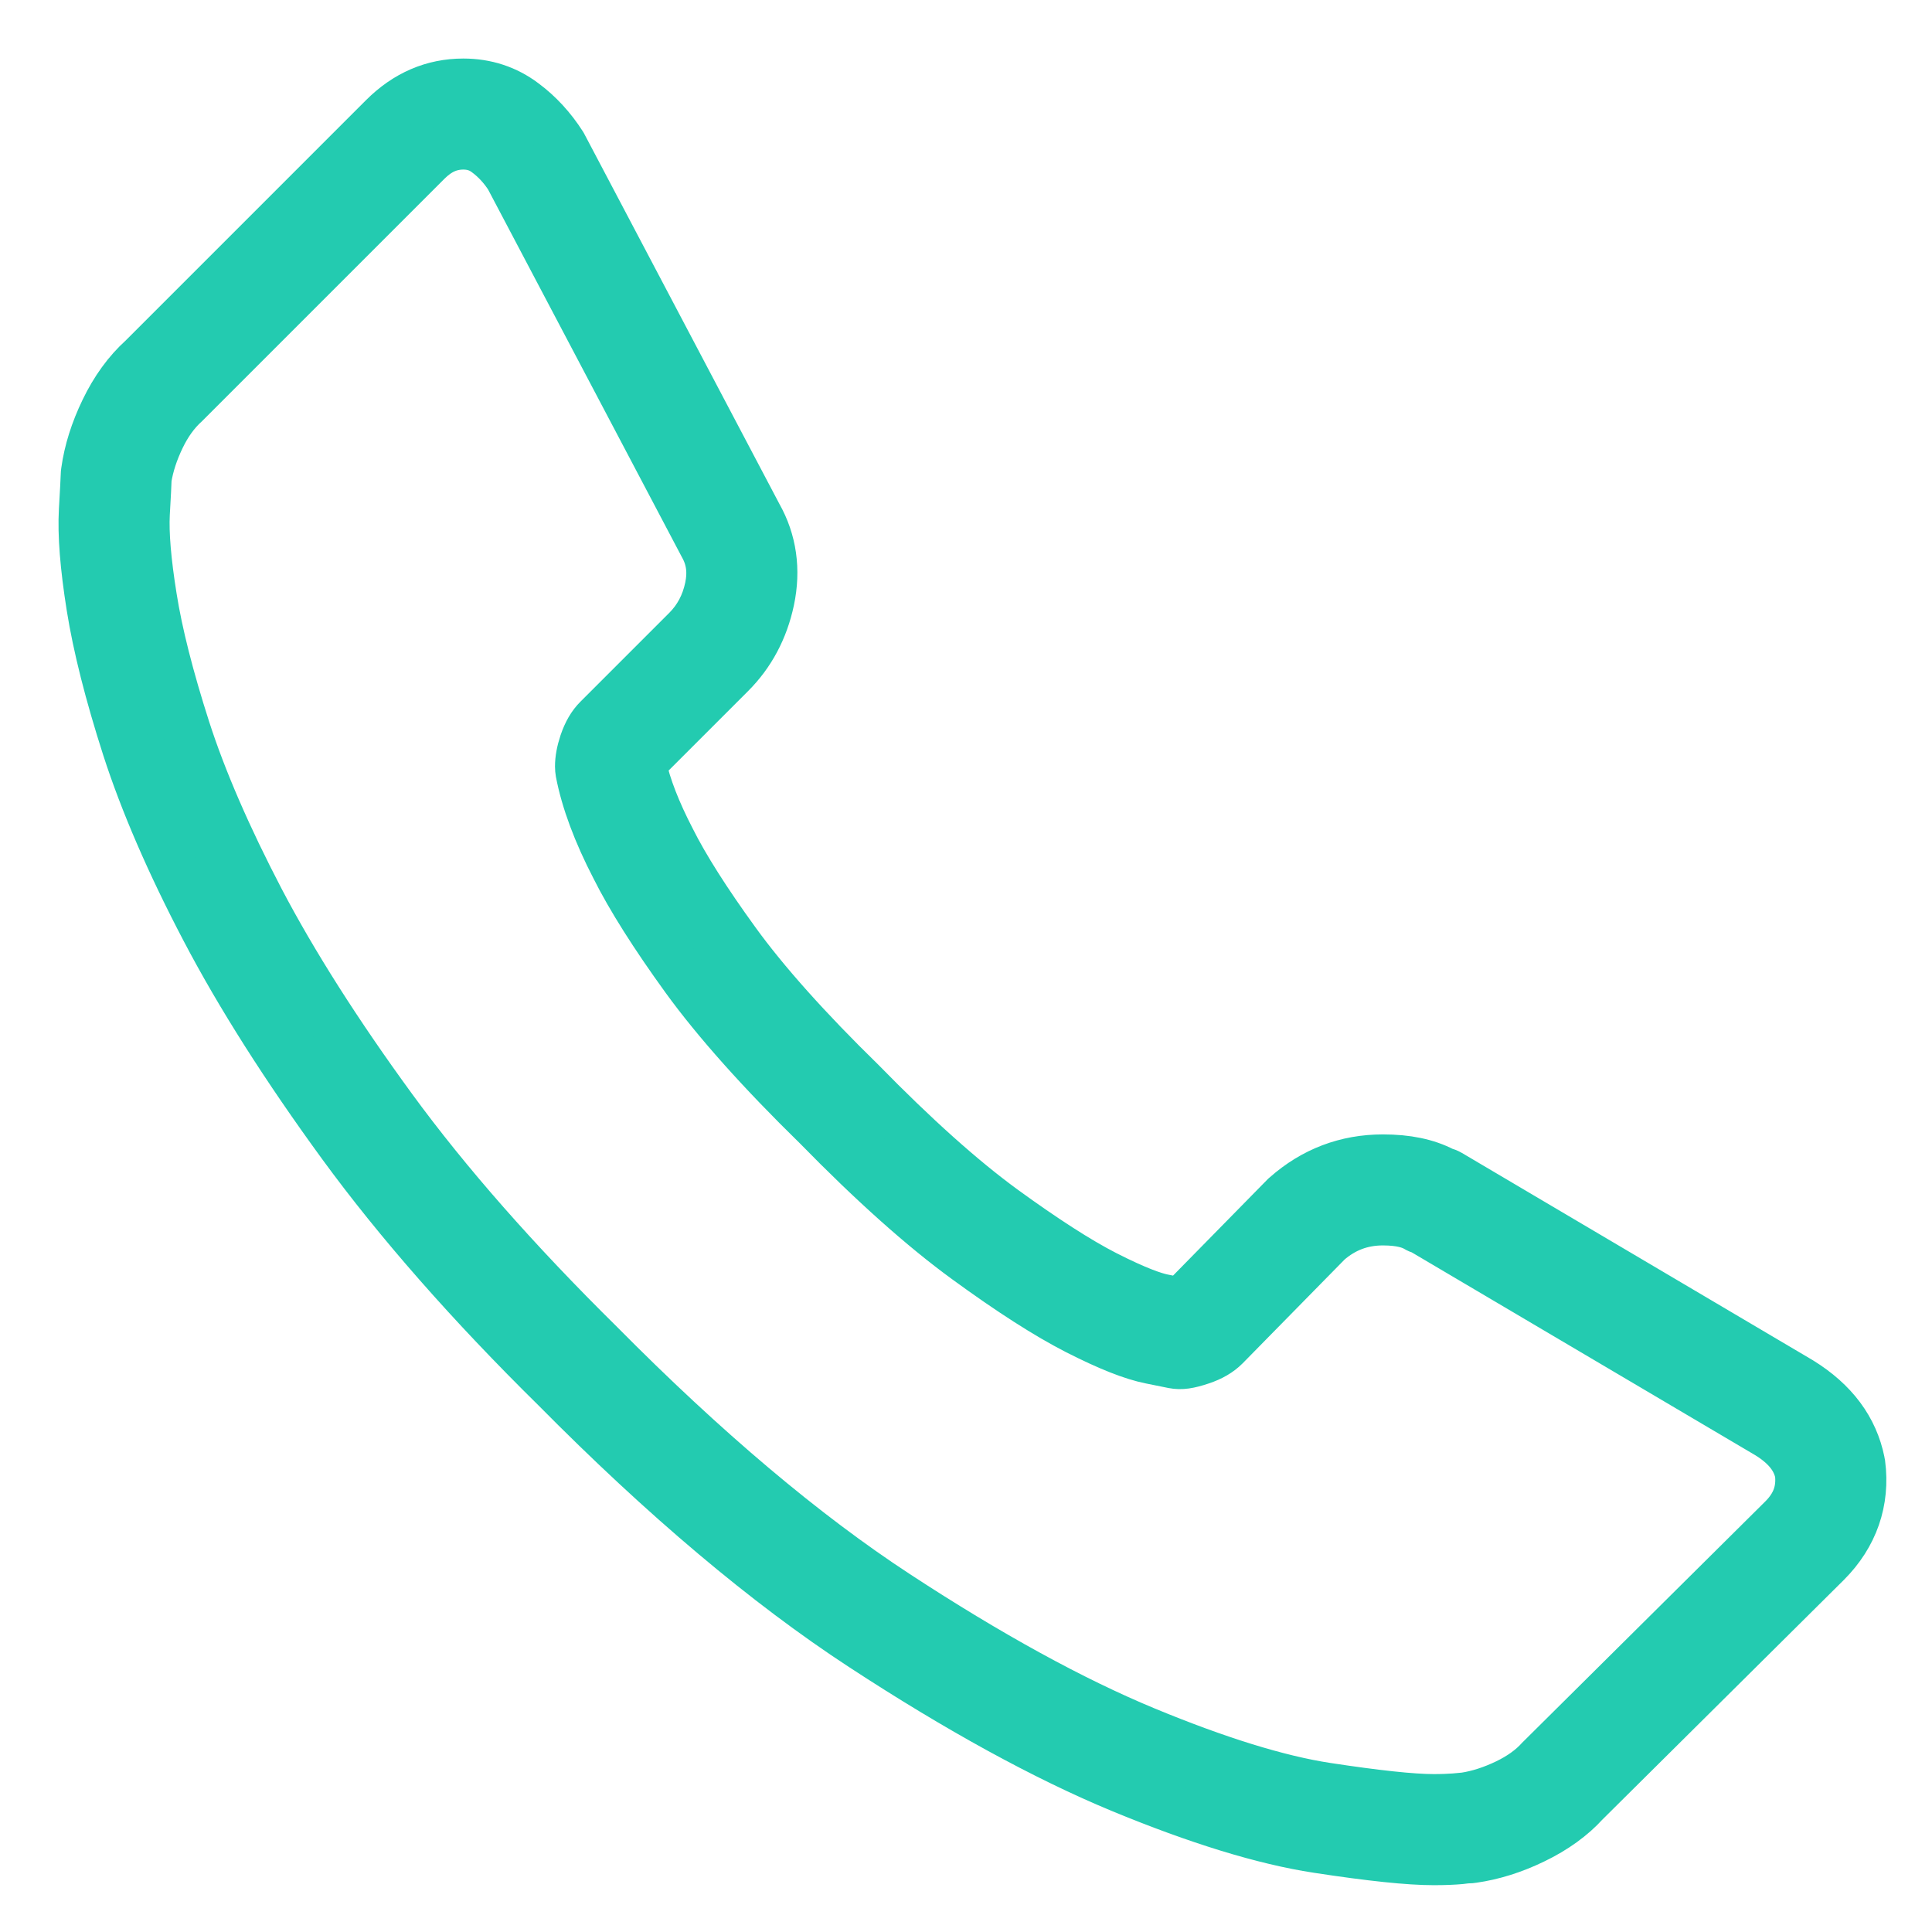
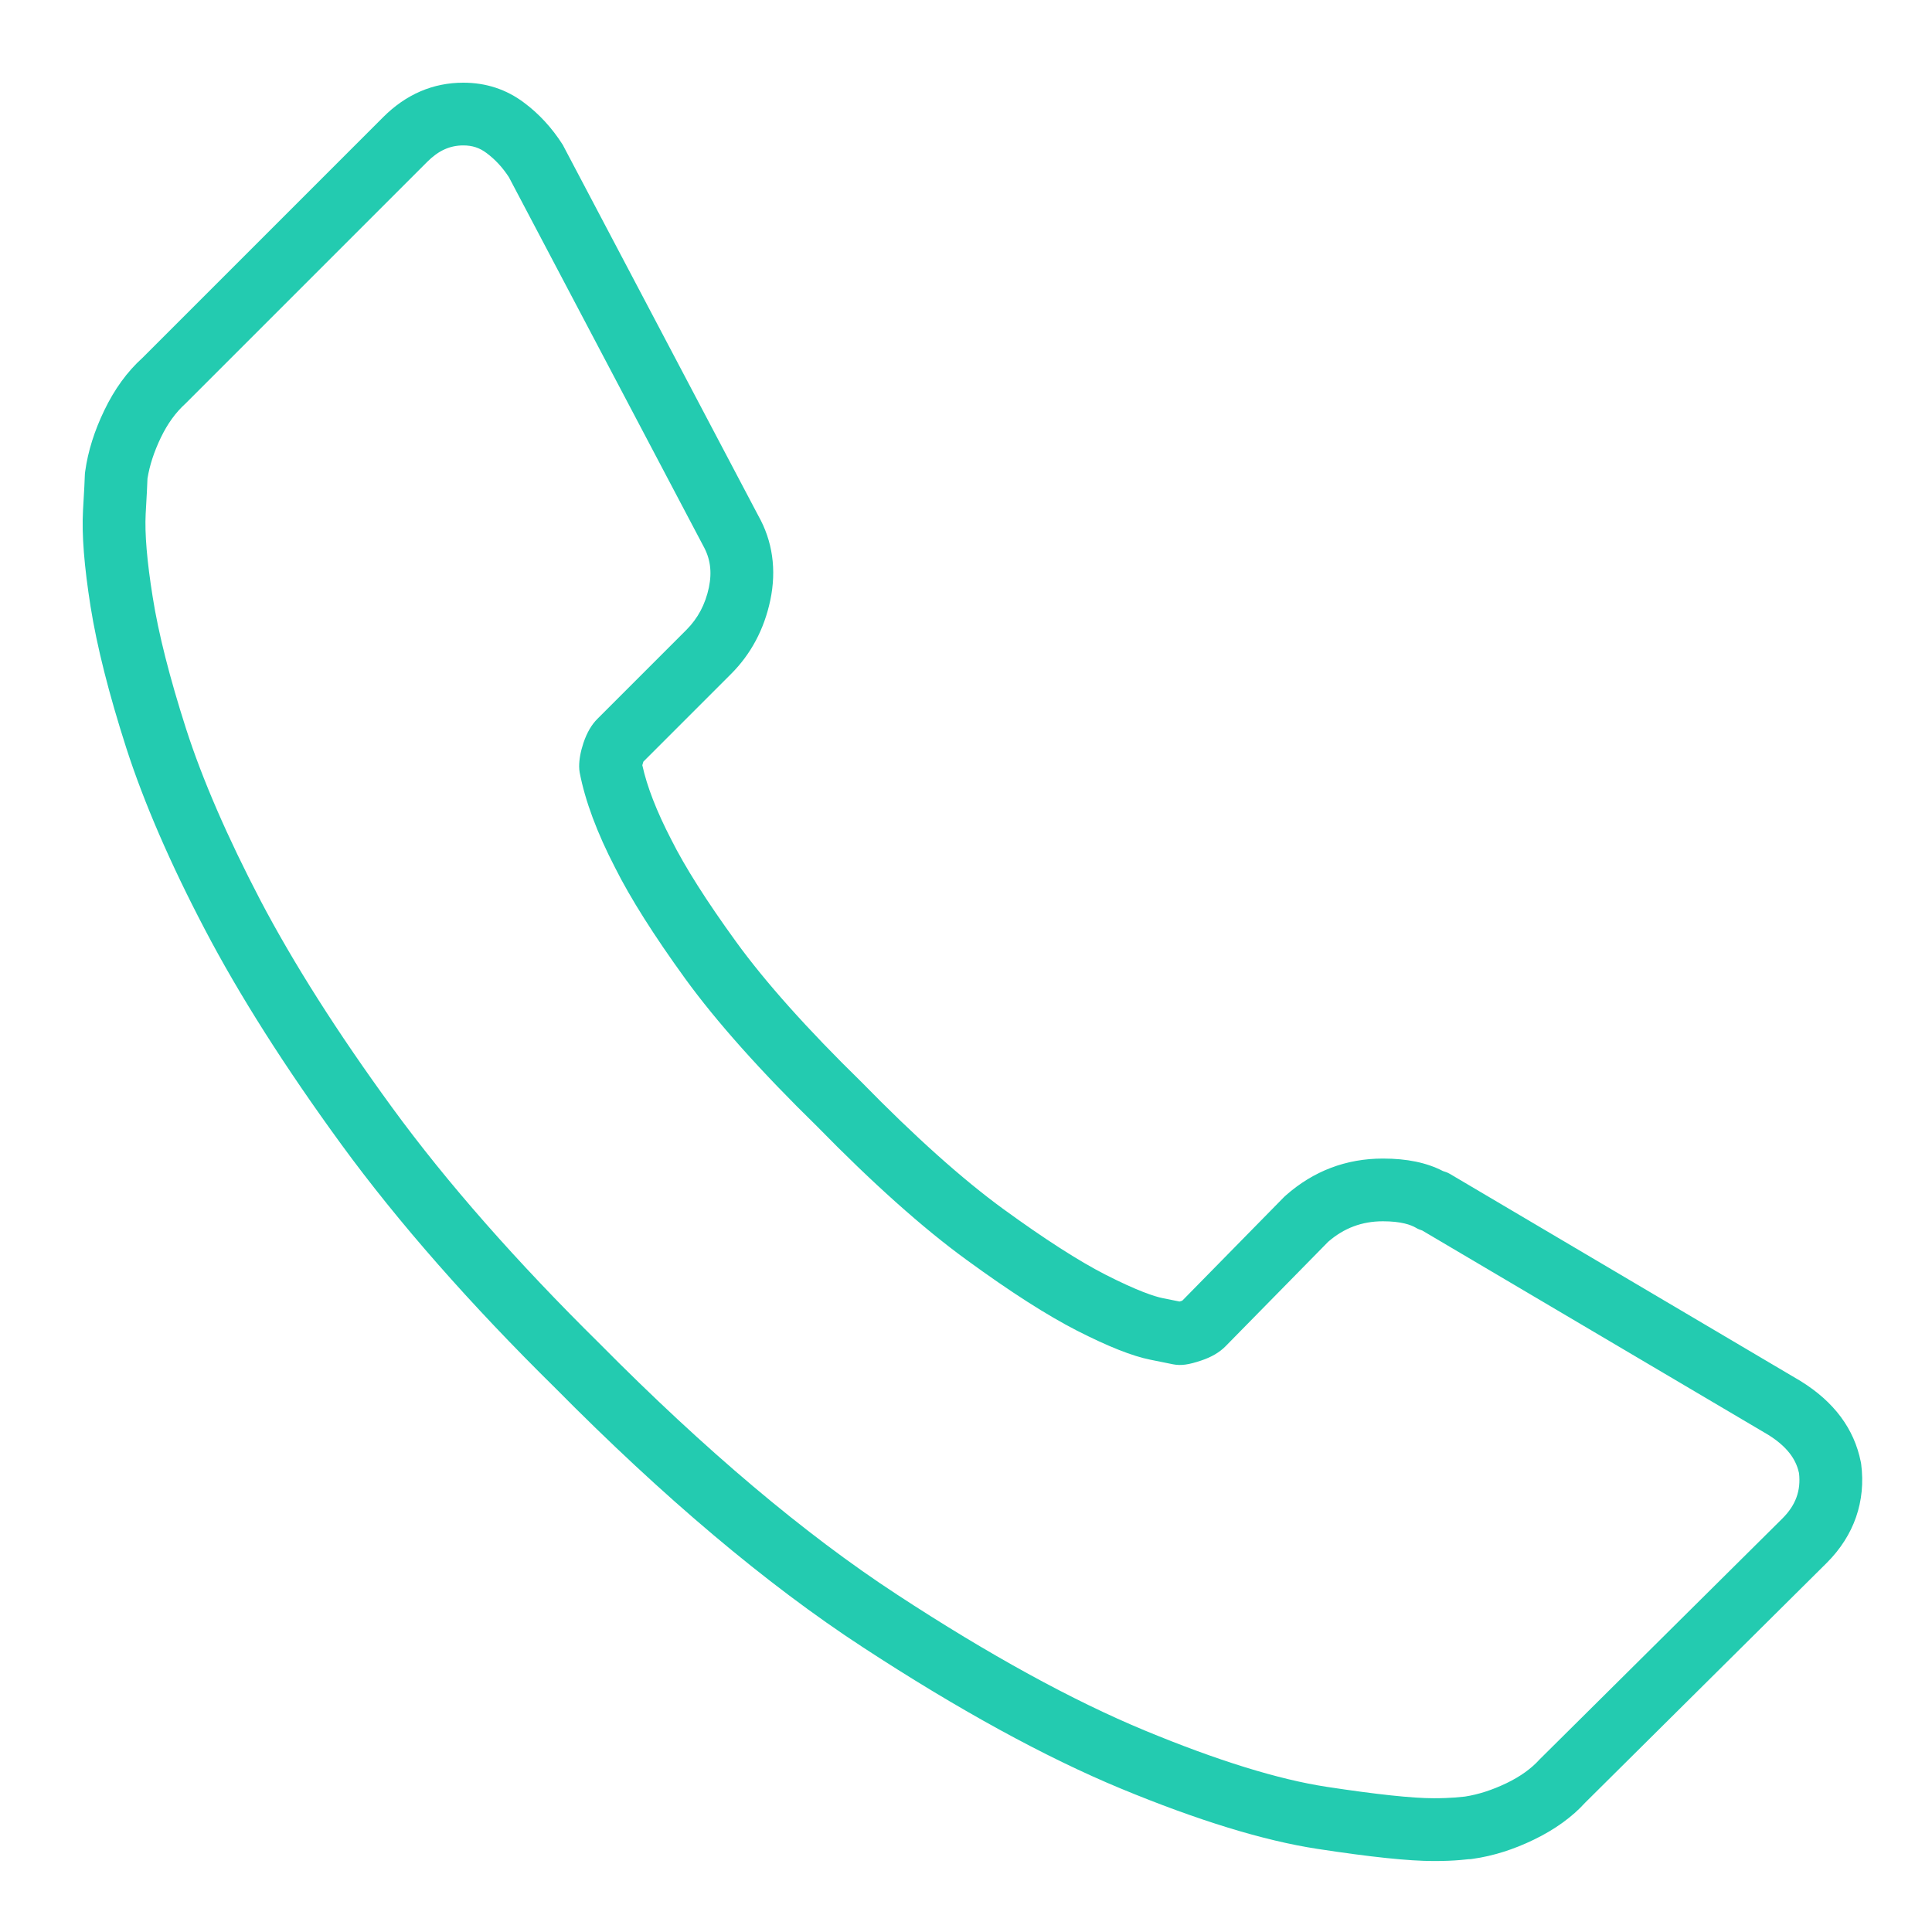
<svg xmlns="http://www.w3.org/2000/svg" width="30px" height="30px" viewBox="0 0 30 30" version="1.1">
  <title>Group 5</title>
  <desc>Created with Sketch.</desc>
  <g id="Page-1" stroke="none" stroke-width="1" fill="none" fill-rule="evenodd">
    <g id="Desktop-HD-Copy" transform="translate(-109, -7046)">
      <g id="Group-9" transform="translate(110, 6780)">
        <g id="Group-5" transform="translate(0, 267)">
          <path d="M1.29,6.431 C1.288,6.515 1.278,6.697 1.262,6.979 C1.246,7.281 1.282,7.716 1.371,8.27 C1.46,8.836 1.635,9.524 1.889,10.316 C2.143,11.105 2.532,12 3.042,12.977 C3.556,13.957 4.246,15.043 5.092,16.202 C5.938,17.361 7.023,18.594 8.315,19.868 C9.945,21.515 11.494,22.822 12.924,23.757 C14.358,24.696 15.656,25.407 16.781,25.873 C17.899,26.336 18.848,26.631 19.602,26.746 C20.371,26.863 20.931,26.923 21.264,26.923 C21.397,26.923 21.506,26.918 21.588,26.912 C21.657,26.905 21.71,26.9 21.748,26.897 C21.956,26.865 22.172,26.795 22.393,26.689 C22.607,26.586 22.779,26.462 22.906,26.321 L26.678,22.578 C26.884,22.372 26.966,22.147 26.935,21.874 C26.901,21.721 26.811,21.499 26.454,21.278 L21.084,18.107 C21.048,18.096 21.014,18.082 20.985,18.064 C20.909,18.02 20.76,17.964 20.474,17.964 C20.148,17.964 19.87,18.069 19.624,18.282 L18.028,19.907 C17.933,20.002 17.811,20.073 17.653,20.126 C17.459,20.191 17.341,20.209 17.216,20.185 L16.865,20.114 C16.583,20.058 16.21,19.91 15.723,19.662 C15.257,19.423 14.695,19.064 14.007,18.562 C13.327,18.067 12.547,17.37 11.688,16.491 C10.817,15.64 10.124,14.864 9.638,14.194 C9.153,13.524 8.788,12.946 8.552,12.475 C8.272,11.935 8.085,11.434 8.001,10.994 C7.996,10.964 7.993,10.933 7.993,10.902 C7.993,10.791 8.015,10.671 8.06,10.535 C8.114,10.376 8.185,10.253 8.278,10.161 L9.659,8.78 C9.837,8.601 9.952,8.385 10.008,8.121 C10.058,7.877 10.03,7.671 9.918,7.472 L6.902,1.751 C6.804,1.6 6.687,1.474 6.553,1.375 C6.447,1.295 6.334,1.258 6.194,1.258 C5.986,1.258 5.808,1.339 5.636,1.511 L1.883,5.264 C1.724,5.408 1.601,5.581 1.498,5.794 C1.393,6.012 1.323,6.226 1.29,6.431 L1.29,6.431 Z M21.264,27.898 C20.875,27.898 20.284,27.836 19.455,27.709 C18.623,27.582 17.598,27.267 16.407,26.774 C15.227,26.285 13.875,25.544 12.39,24.573 C10.903,23.602 9.3,22.25 7.626,20.557 C6.301,19.252 5.182,17.978 4.305,16.777 C3.431,15.579 2.715,14.453 2.179,13.428 C1.642,12.404 1.233,11.457 0.961,10.615 C0.691,9.775 0.505,9.038 0.407,8.423 C0.307,7.793 0.268,7.303 0.289,6.924 C0.307,6.61 0.317,6.43 0.317,6.385 C0.317,6.363 0.32,6.338 0.323,6.318 C0.366,6.006 0.467,5.688 0.62,5.371 C0.777,5.044 0.976,4.77 1.211,4.558 L4.947,0.822 C5.304,0.464 5.724,0.284 6.194,0.284 C6.547,0.284 6.864,0.388 7.137,0.594 C7.369,0.766 7.571,0.986 7.735,1.243 C7.742,1.255 7.749,1.266 7.754,1.278 L10.774,7.006 C10.996,7.399 11.061,7.847 10.961,8.321 C10.866,8.771 10.661,9.157 10.349,9.468 L8.991,10.826 C8.99,10.832 8.987,10.837 8.985,10.844 C8.98,10.86 8.976,10.872 8.974,10.882 C9.046,11.213 9.197,11.6 9.421,12.033 C9.636,12.463 9.974,12.995 10.428,13.621 C10.881,14.247 11.537,14.981 12.377,15.802 C13.206,16.65 13.945,17.311 14.581,17.775 C15.218,18.238 15.751,18.581 16.166,18.793 C16.665,19.047 16.925,19.131 17.056,19.158 L17.316,19.21 C17.325,19.208 17.334,19.205 17.343,19.202 C17.349,19.2 17.354,19.197 17.36,19.195 L18.94,17.586 C18.949,17.579 18.957,17.57 18.965,17.563 C19.395,17.183 19.903,16.99 20.474,16.99 C20.847,16.99 21.153,17.053 21.406,17.184 C21.444,17.195 21.481,17.209 21.512,17.227 L26.958,20.444 C27.479,20.766 27.791,21.186 27.894,21.699 C27.897,21.71 27.898,21.721 27.9,21.732 C27.975,22.312 27.791,22.843 27.366,23.268 L23.612,26.994 C23.418,27.209 23.145,27.409 22.816,27.567 C22.501,27.72 22.182,27.82 21.87,27.864 C21.847,27.868 21.824,27.87 21.8,27.87 C21.792,27.87 21.747,27.875 21.68,27.882 C21.569,27.892 21.432,27.898 21.264,27.898 L21.264,27.898 Z" id="Fill-1" fill="#23CBB0" />
-           <path d="M1.29,6.431 C1.288,6.515 1.278,6.697 1.262,6.979 C1.246,7.281 1.282,7.716 1.371,8.27 C1.46,8.836 1.635,9.524 1.889,10.316 C2.143,11.105 2.532,12 3.042,12.977 C3.556,13.957 4.246,15.043 5.092,16.202 C5.938,17.361 7.023,18.594 8.315,19.868 C9.945,21.515 11.494,22.822 12.924,23.757 C14.358,24.696 15.656,25.407 16.781,25.873 C17.899,26.336 18.848,26.631 19.602,26.746 C20.371,26.863 20.931,26.923 21.264,26.923 C21.397,26.923 21.506,26.918 21.588,26.912 C21.657,26.905 21.71,26.9 21.748,26.897 C21.956,26.865 22.172,26.795 22.393,26.689 C22.607,26.586 22.779,26.462 22.906,26.321 L26.678,22.578 C26.884,22.372 26.966,22.147 26.935,21.874 C26.901,21.721 26.811,21.499 26.454,21.278 L21.084,18.107 C21.048,18.096 21.014,18.082 20.985,18.064 C20.909,18.02 20.76,17.964 20.474,17.964 C20.148,17.964 19.87,18.069 19.624,18.282 L18.028,19.907 C17.933,20.002 17.811,20.073 17.653,20.126 C17.459,20.191 17.341,20.209 17.216,20.185 L16.865,20.114 C16.583,20.058 16.21,19.91 15.723,19.662 C15.257,19.423 14.695,19.064 14.007,18.562 C13.327,18.067 12.547,17.37 11.688,16.491 C10.817,15.64 10.124,14.864 9.638,14.194 C9.153,13.524 8.788,12.946 8.552,12.475 C8.272,11.935 8.085,11.434 8.001,10.994 C7.996,10.964 7.993,10.933 7.993,10.902 C7.993,10.791 8.015,10.671 8.06,10.535 C8.114,10.376 8.185,10.253 8.278,10.161 L9.659,8.78 C9.837,8.601 9.952,8.385 10.008,8.121 C10.058,7.877 10.03,7.671 9.918,7.472 L6.902,1.751 C6.804,1.6 6.687,1.474 6.553,1.375 C6.447,1.295 6.334,1.258 6.194,1.258 C5.986,1.258 5.808,1.339 5.636,1.511 L1.883,5.264 C1.724,5.408 1.601,5.581 1.498,5.794 C1.393,6.012 1.323,6.226 1.29,6.431 Z M21.264,27.898 C20.875,27.898 20.284,27.836 19.455,27.709 C18.623,27.582 17.598,27.267 16.407,26.774 C15.227,26.285 13.875,25.544 12.39,24.573 C10.903,23.602 9.3,22.25 7.626,20.557 C6.301,19.252 5.182,17.978 4.305,16.777 C3.431,15.579 2.715,14.453 2.179,13.428 C1.642,12.404 1.233,11.457 0.961,10.615 C0.691,9.775 0.505,9.038 0.407,8.423 C0.307,7.793 0.268,7.303 0.289,6.924 C0.307,6.61 0.317,6.43 0.317,6.385 C0.317,6.363 0.32,6.338 0.323,6.318 C0.366,6.006 0.467,5.688 0.62,5.371 C0.777,5.044 0.976,4.77 1.211,4.558 L4.947,0.822 C5.304,0.464 5.724,0.284 6.194,0.284 C6.547,0.284 6.864,0.388 7.137,0.594 C7.369,0.766 7.571,0.986 7.735,1.243 C7.742,1.255 7.749,1.266 7.754,1.278 L10.774,7.006 C10.996,7.399 11.061,7.847 10.961,8.321 C10.866,8.771 10.661,9.157 10.349,9.468 L8.991,10.826 C8.99,10.832 8.987,10.837 8.985,10.844 C8.98,10.86 8.976,10.872 8.974,10.882 C9.046,11.213 9.197,11.6 9.421,12.033 C9.636,12.463 9.974,12.995 10.428,13.621 C10.881,14.247 11.537,14.981 12.377,15.802 C13.206,16.65 13.945,17.311 14.581,17.775 C15.218,18.238 15.751,18.581 16.166,18.793 C16.665,19.047 16.925,19.131 17.056,19.158 L17.316,19.21 C17.325,19.208 17.334,19.205 17.343,19.202 C17.349,19.2 17.354,19.197 17.36,19.195 L18.94,17.586 C18.949,17.579 18.957,17.57 18.965,17.563 C19.395,17.183 19.903,16.99 20.474,16.99 C20.847,16.99 21.153,17.053 21.406,17.184 C21.444,17.195 21.481,17.209 21.512,17.227 L26.958,20.444 C27.479,20.766 27.791,21.186 27.894,21.699 C27.897,21.71 27.898,21.721 27.9,21.732 C27.975,22.312 27.791,22.843 27.366,23.268 L23.612,26.994 C23.418,27.209 23.145,27.409 22.816,27.567 C22.501,27.72 22.182,27.82 21.87,27.864 C21.847,27.868 21.824,27.87 21.8,27.87 C21.792,27.87 21.747,27.875 21.68,27.882 C21.569,27.892 21.432,27.898 21.264,27.898 Z" id="Stroke-3" stroke="#23CBB0" stroke-width="0.75" />
        </g>
      </g>
    </g>
  </g>
</svg>